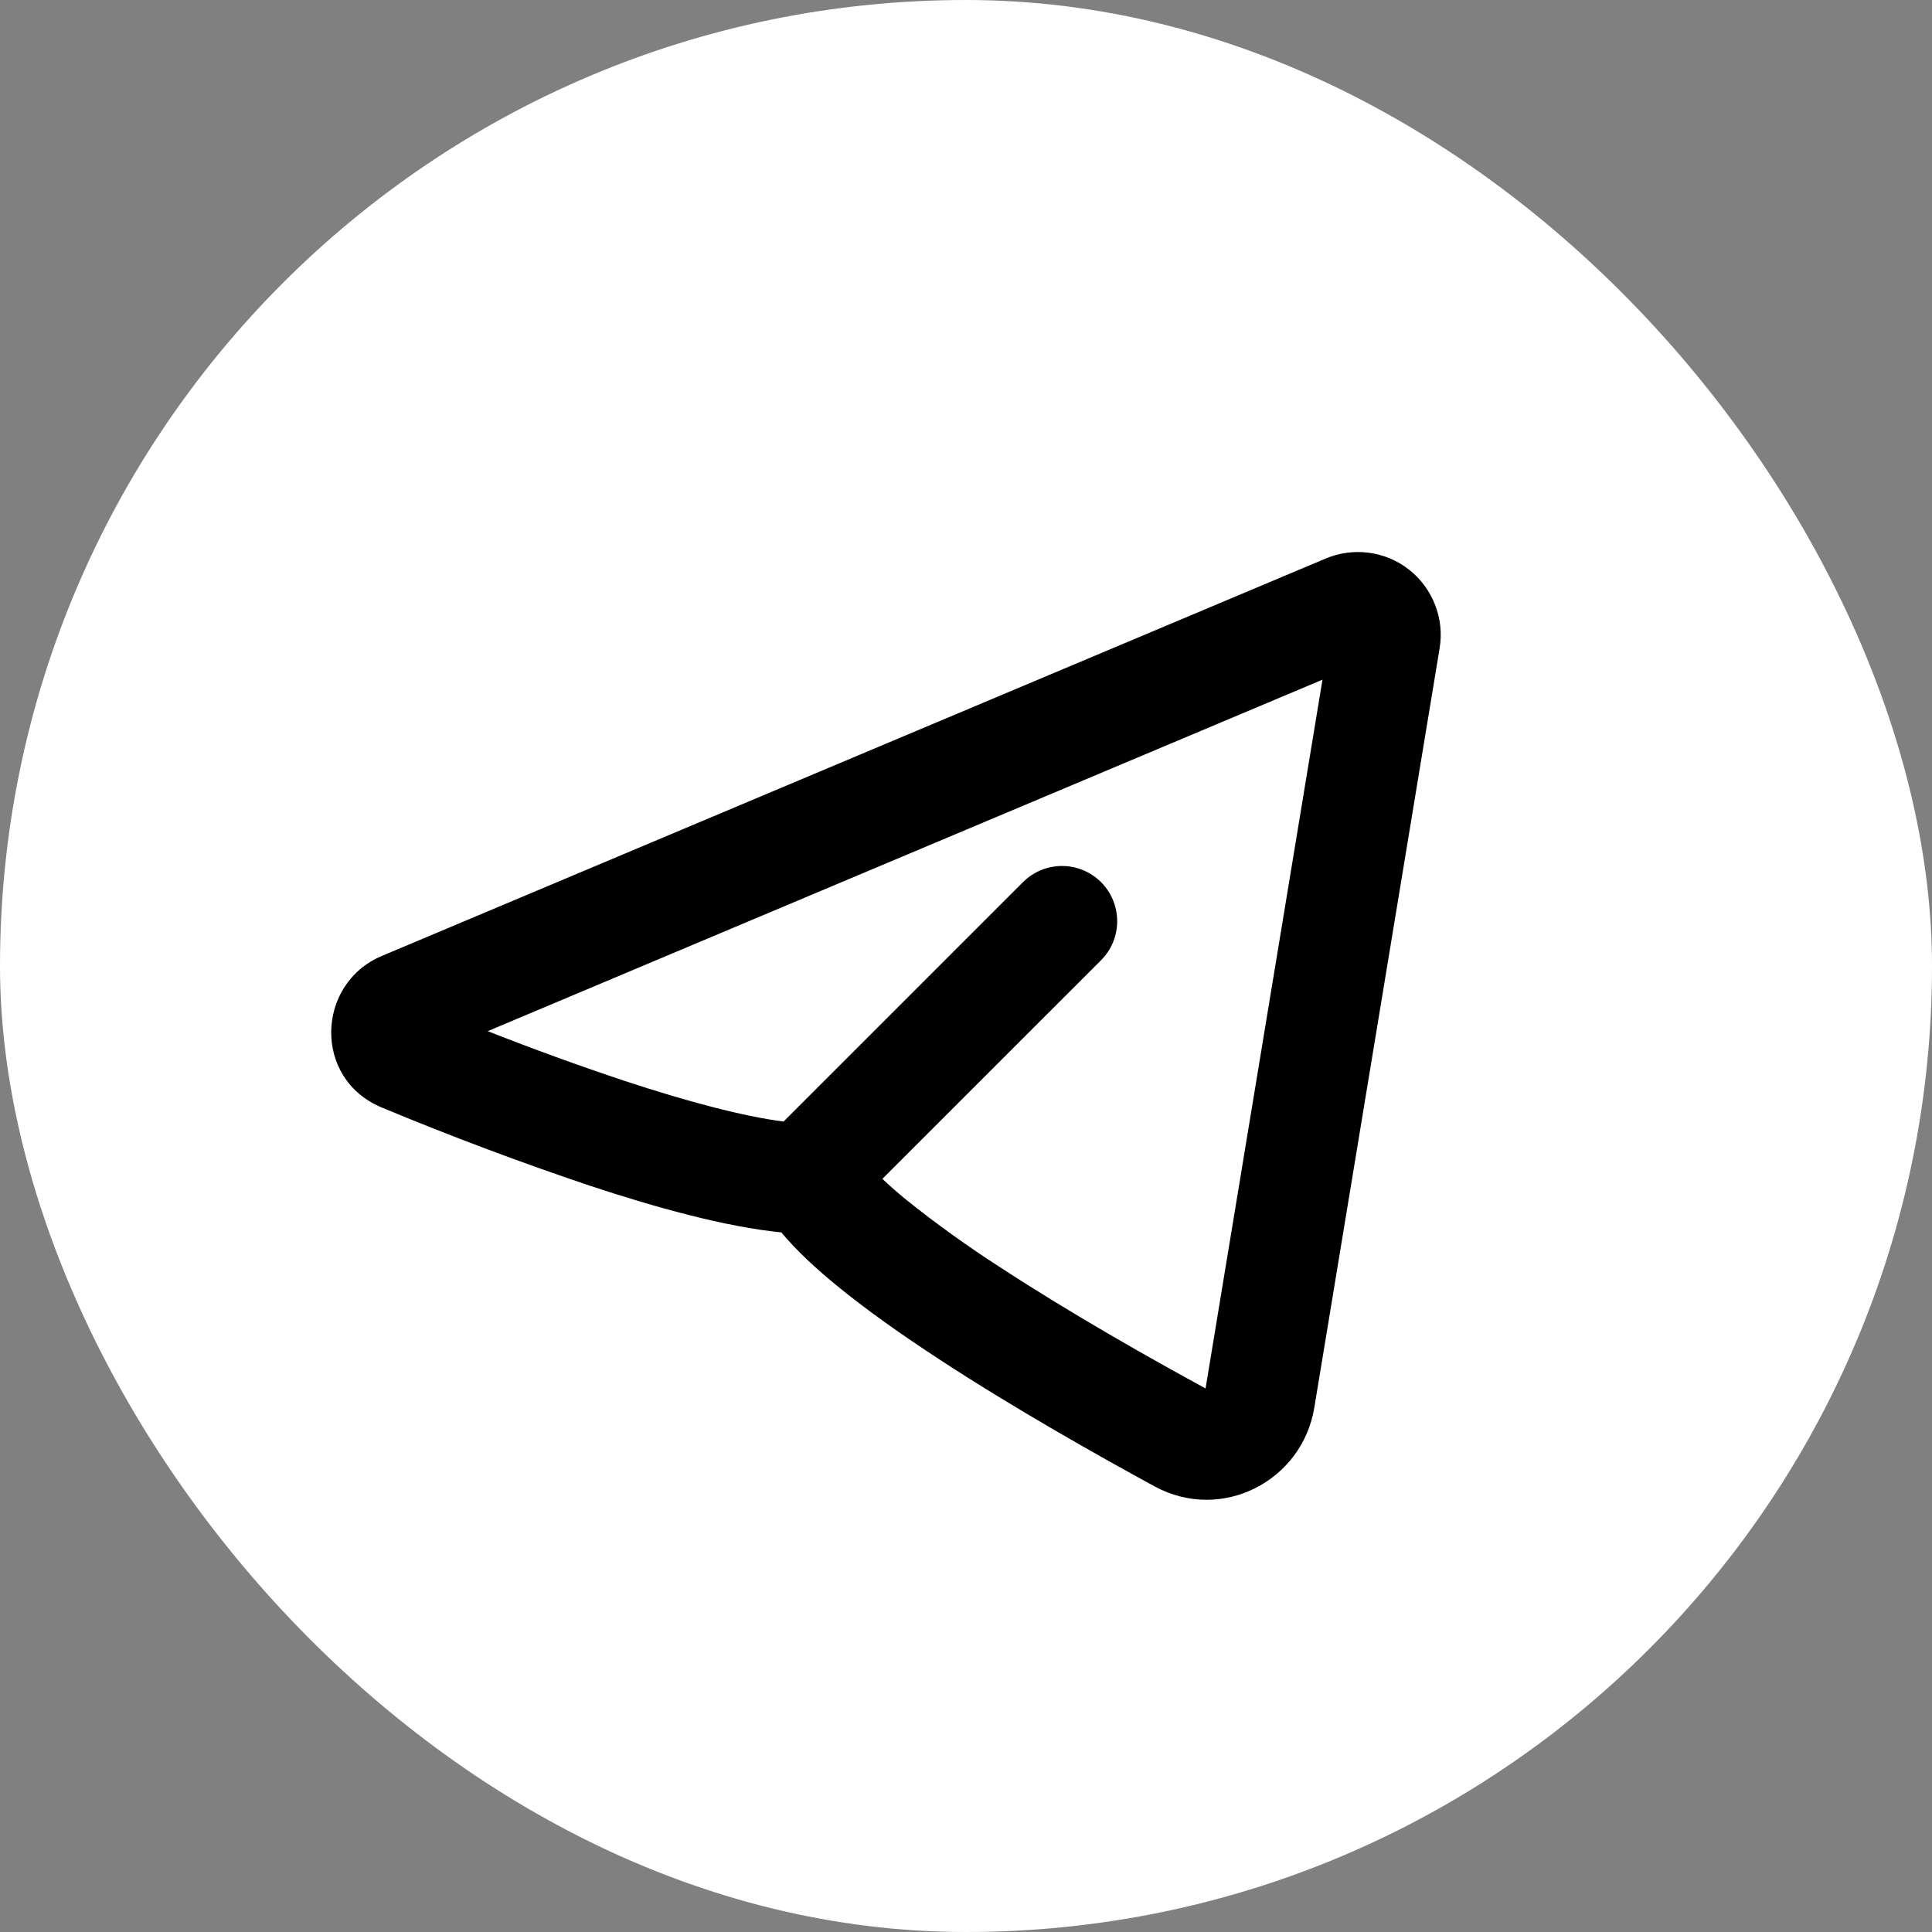
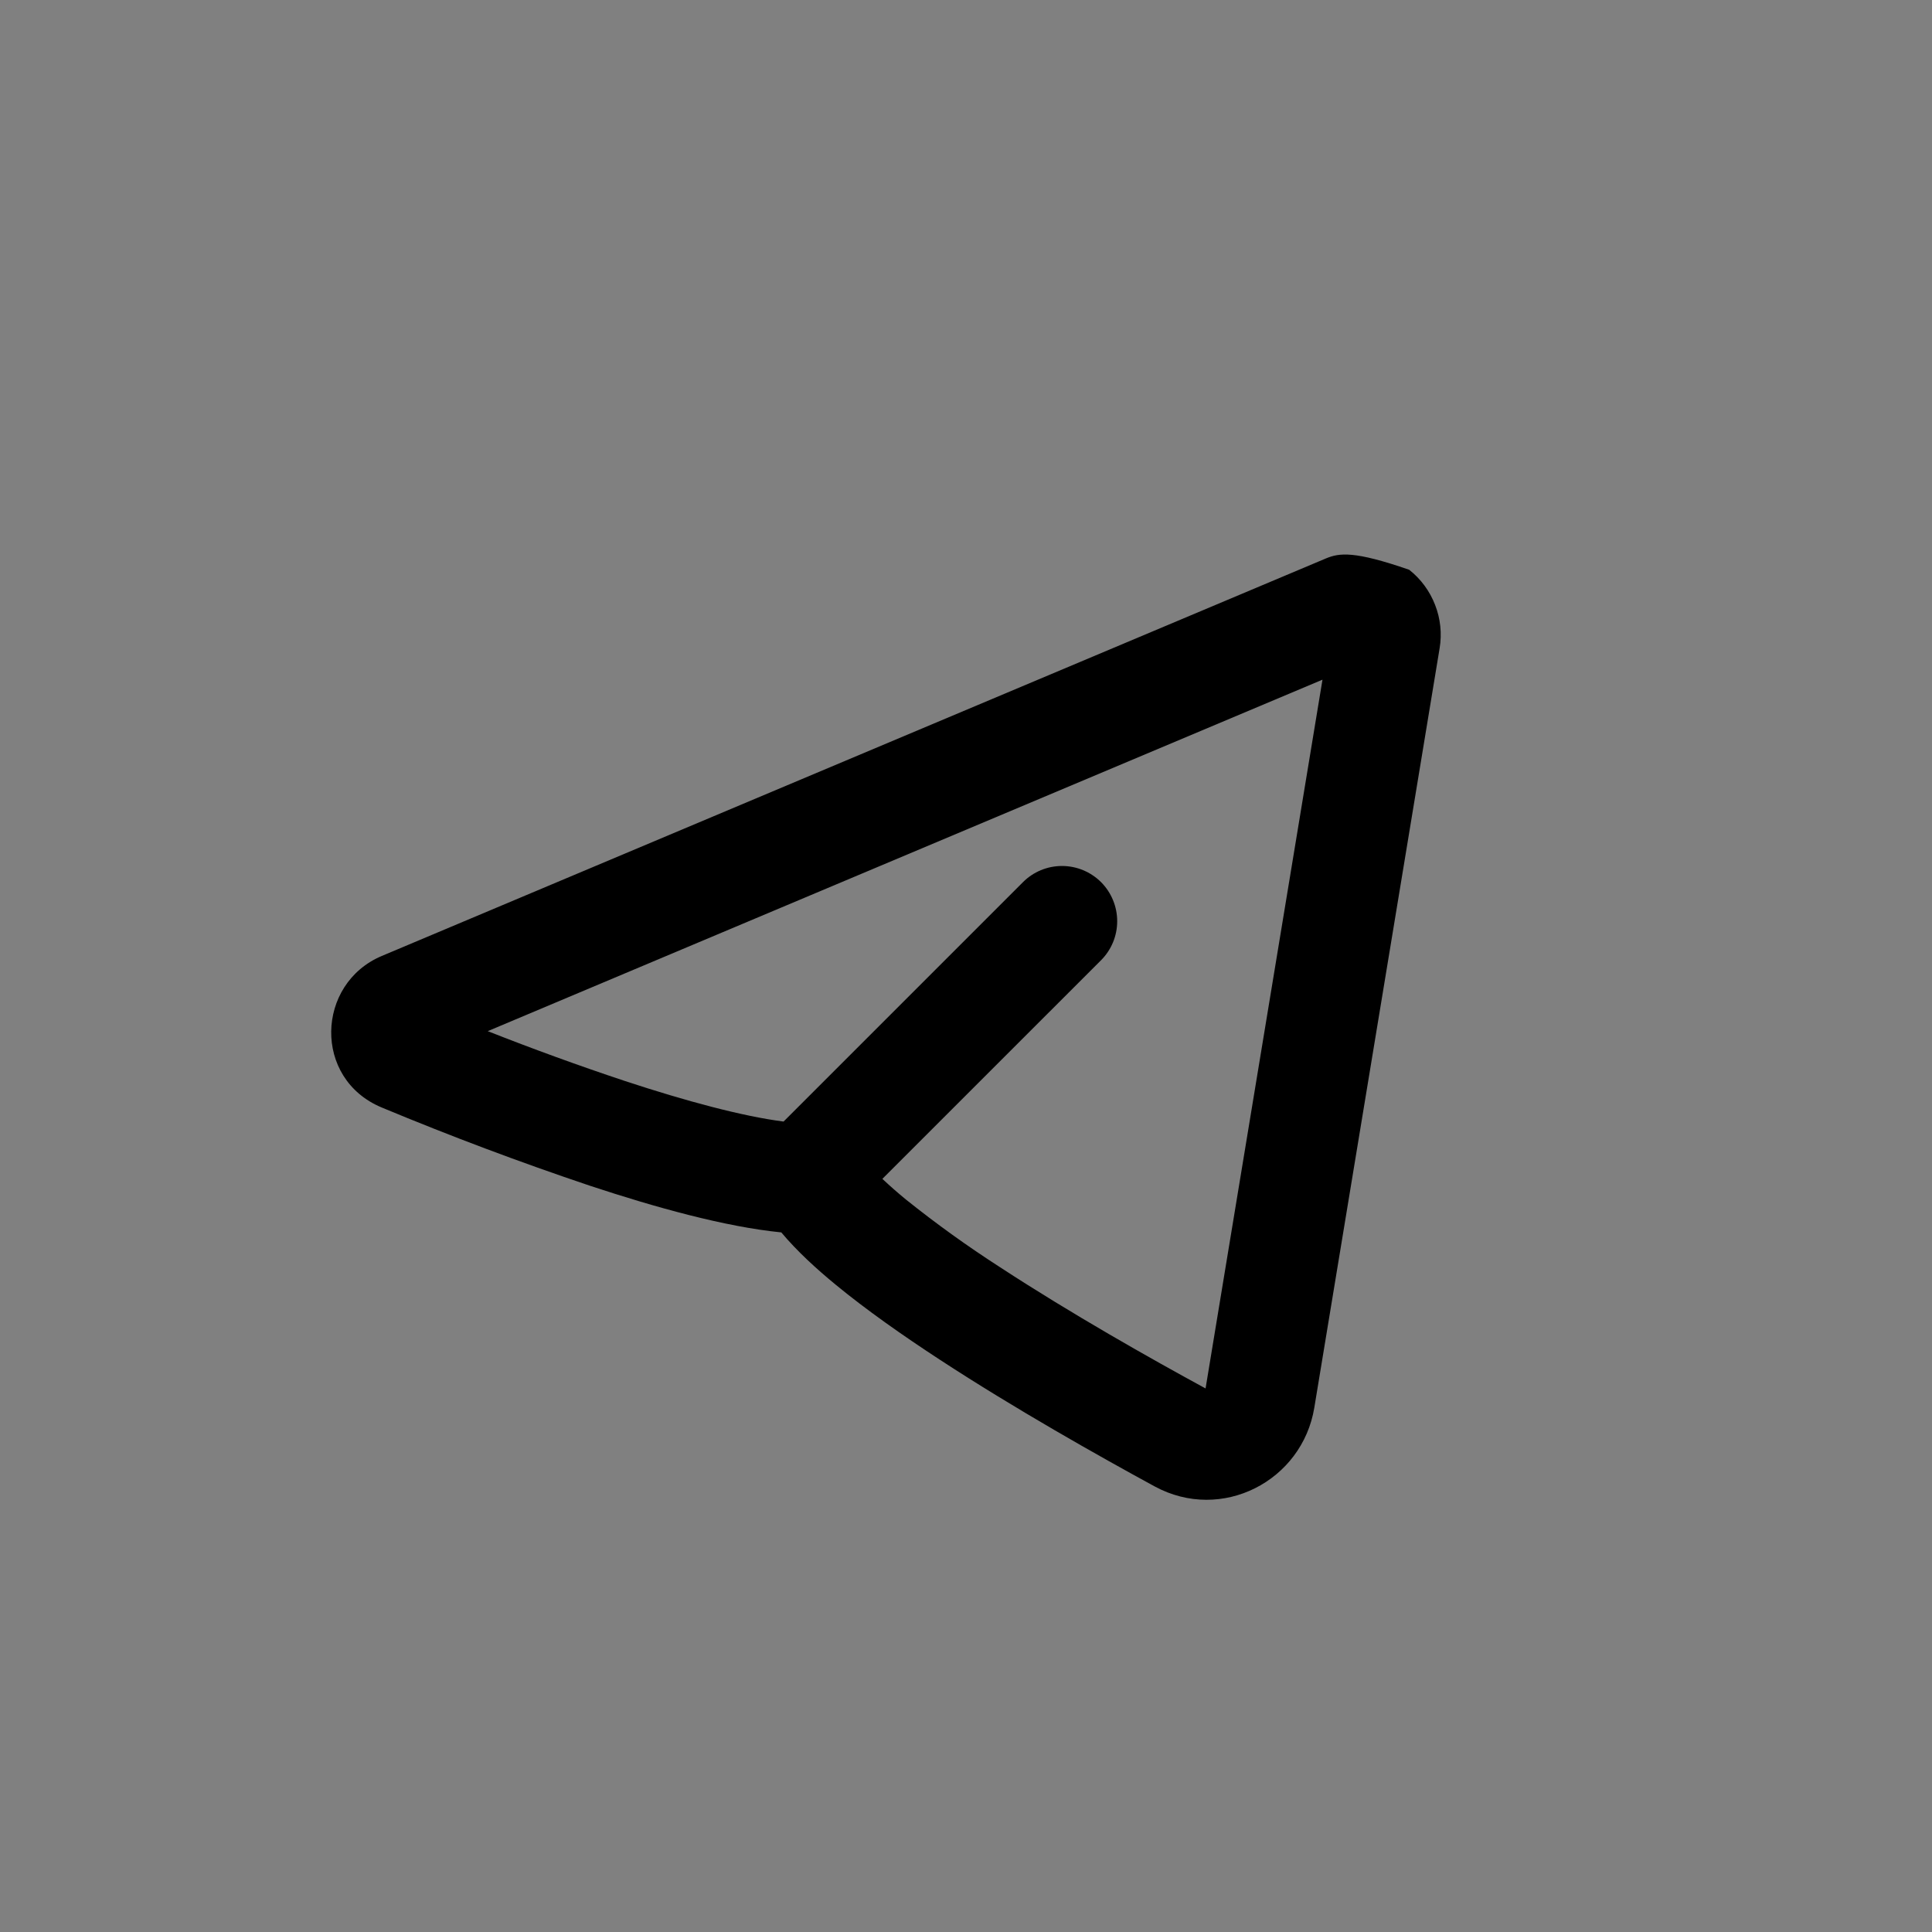
<svg xmlns="http://www.w3.org/2000/svg" width="35" height="35" viewBox="0 0 35 35" fill="none">
  <rect x="0" y="0" width="35" height="35" fill="#808080" stroke="none" />
-   <rect width="35" height="35" rx="17.5" fill="white" />
-   <path fill-rule="evenodd" clip-rule="evenodd" d="M26.08 11.744C26.124 11.479 26.096 11.208 25.998 10.958C25.901 10.707 25.739 10.488 25.529 10.322C25.318 10.156 25.067 10.049 24.801 10.014C24.535 9.978 24.264 10.014 24.017 10.118L6.917 17.318C5.725 17.82 5.664 19.544 6.917 20.064C8.158 20.581 9.417 21.054 10.691 21.482C11.859 21.868 13.133 22.225 14.154 22.326C14.433 22.66 14.784 22.982 15.142 23.276C15.689 23.726 16.347 24.189 17.027 24.633C18.389 25.523 19.9 26.374 20.918 26.928C22.135 27.588 23.592 26.828 23.81 25.501L26.08 11.744ZM8.834 18.681L23.958 12.313L21.84 25.153C20.841 24.61 19.402 23.797 18.12 22.959C17.529 22.579 16.959 22.169 16.411 21.73C16.265 21.61 16.123 21.486 15.985 21.356L19.946 17.396C20.134 17.208 20.239 16.954 20.239 16.689C20.239 16.424 20.134 16.169 19.947 15.981C19.759 15.794 19.505 15.688 19.239 15.688C18.974 15.688 18.72 15.793 18.532 15.981L14.195 20.318C13.461 20.224 12.439 19.952 11.317 19.582C10.482 19.304 9.654 19.003 8.835 18.68L8.834 18.681Z" fill="black" />
+   <path fill-rule="evenodd" clip-rule="evenodd" d="M26.08 11.744C26.124 11.479 26.096 11.208 25.998 10.958C25.901 10.707 25.739 10.488 25.529 10.322C24.535 9.978 24.264 10.014 24.017 10.118L6.917 17.318C5.725 17.82 5.664 19.544 6.917 20.064C8.158 20.581 9.417 21.054 10.691 21.482C11.859 21.868 13.133 22.225 14.154 22.326C14.433 22.66 14.784 22.982 15.142 23.276C15.689 23.726 16.347 24.189 17.027 24.633C18.389 25.523 19.9 26.374 20.918 26.928C22.135 27.588 23.592 26.828 23.81 25.501L26.08 11.744ZM8.834 18.681L23.958 12.313L21.84 25.153C20.841 24.61 19.402 23.797 18.12 22.959C17.529 22.579 16.959 22.169 16.411 21.73C16.265 21.61 16.123 21.486 15.985 21.356L19.946 17.396C20.134 17.208 20.239 16.954 20.239 16.689C20.239 16.424 20.134 16.169 19.947 15.981C19.759 15.794 19.505 15.688 19.239 15.688C18.974 15.688 18.72 15.793 18.532 15.981L14.195 20.318C13.461 20.224 12.439 19.952 11.317 19.582C10.482 19.304 9.654 19.003 8.835 18.68L8.834 18.681Z" fill="black" />
</svg>